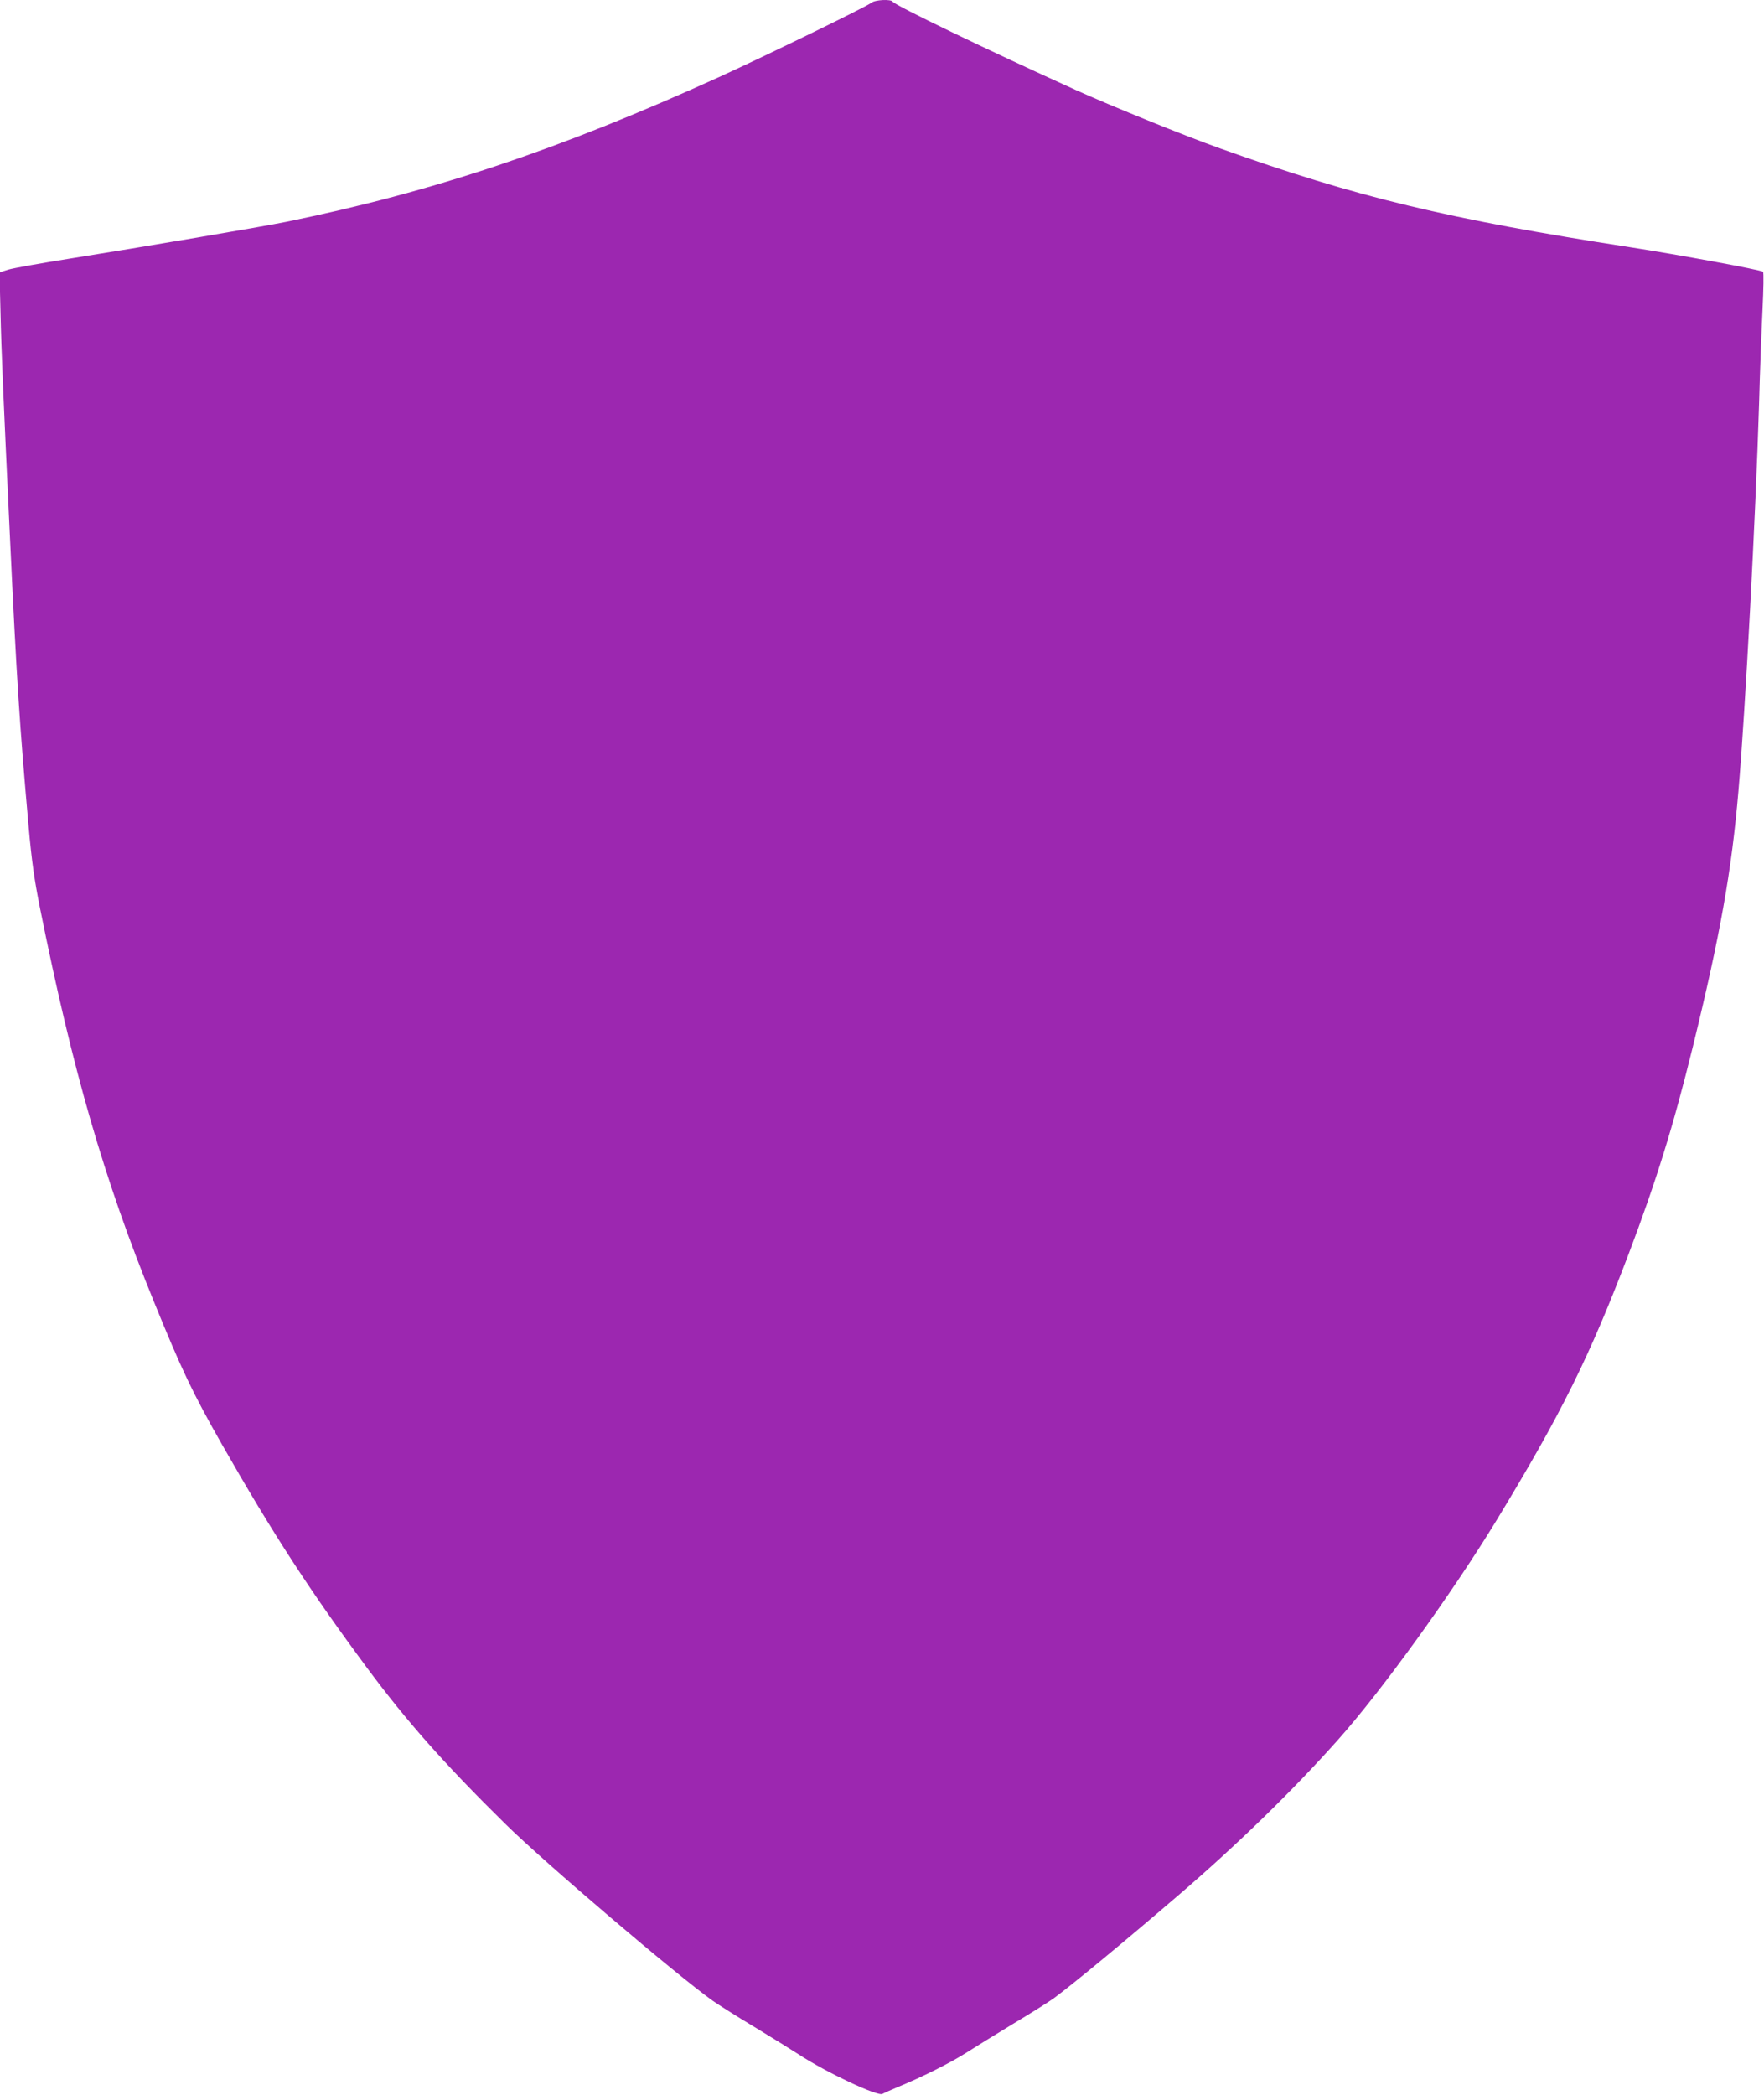
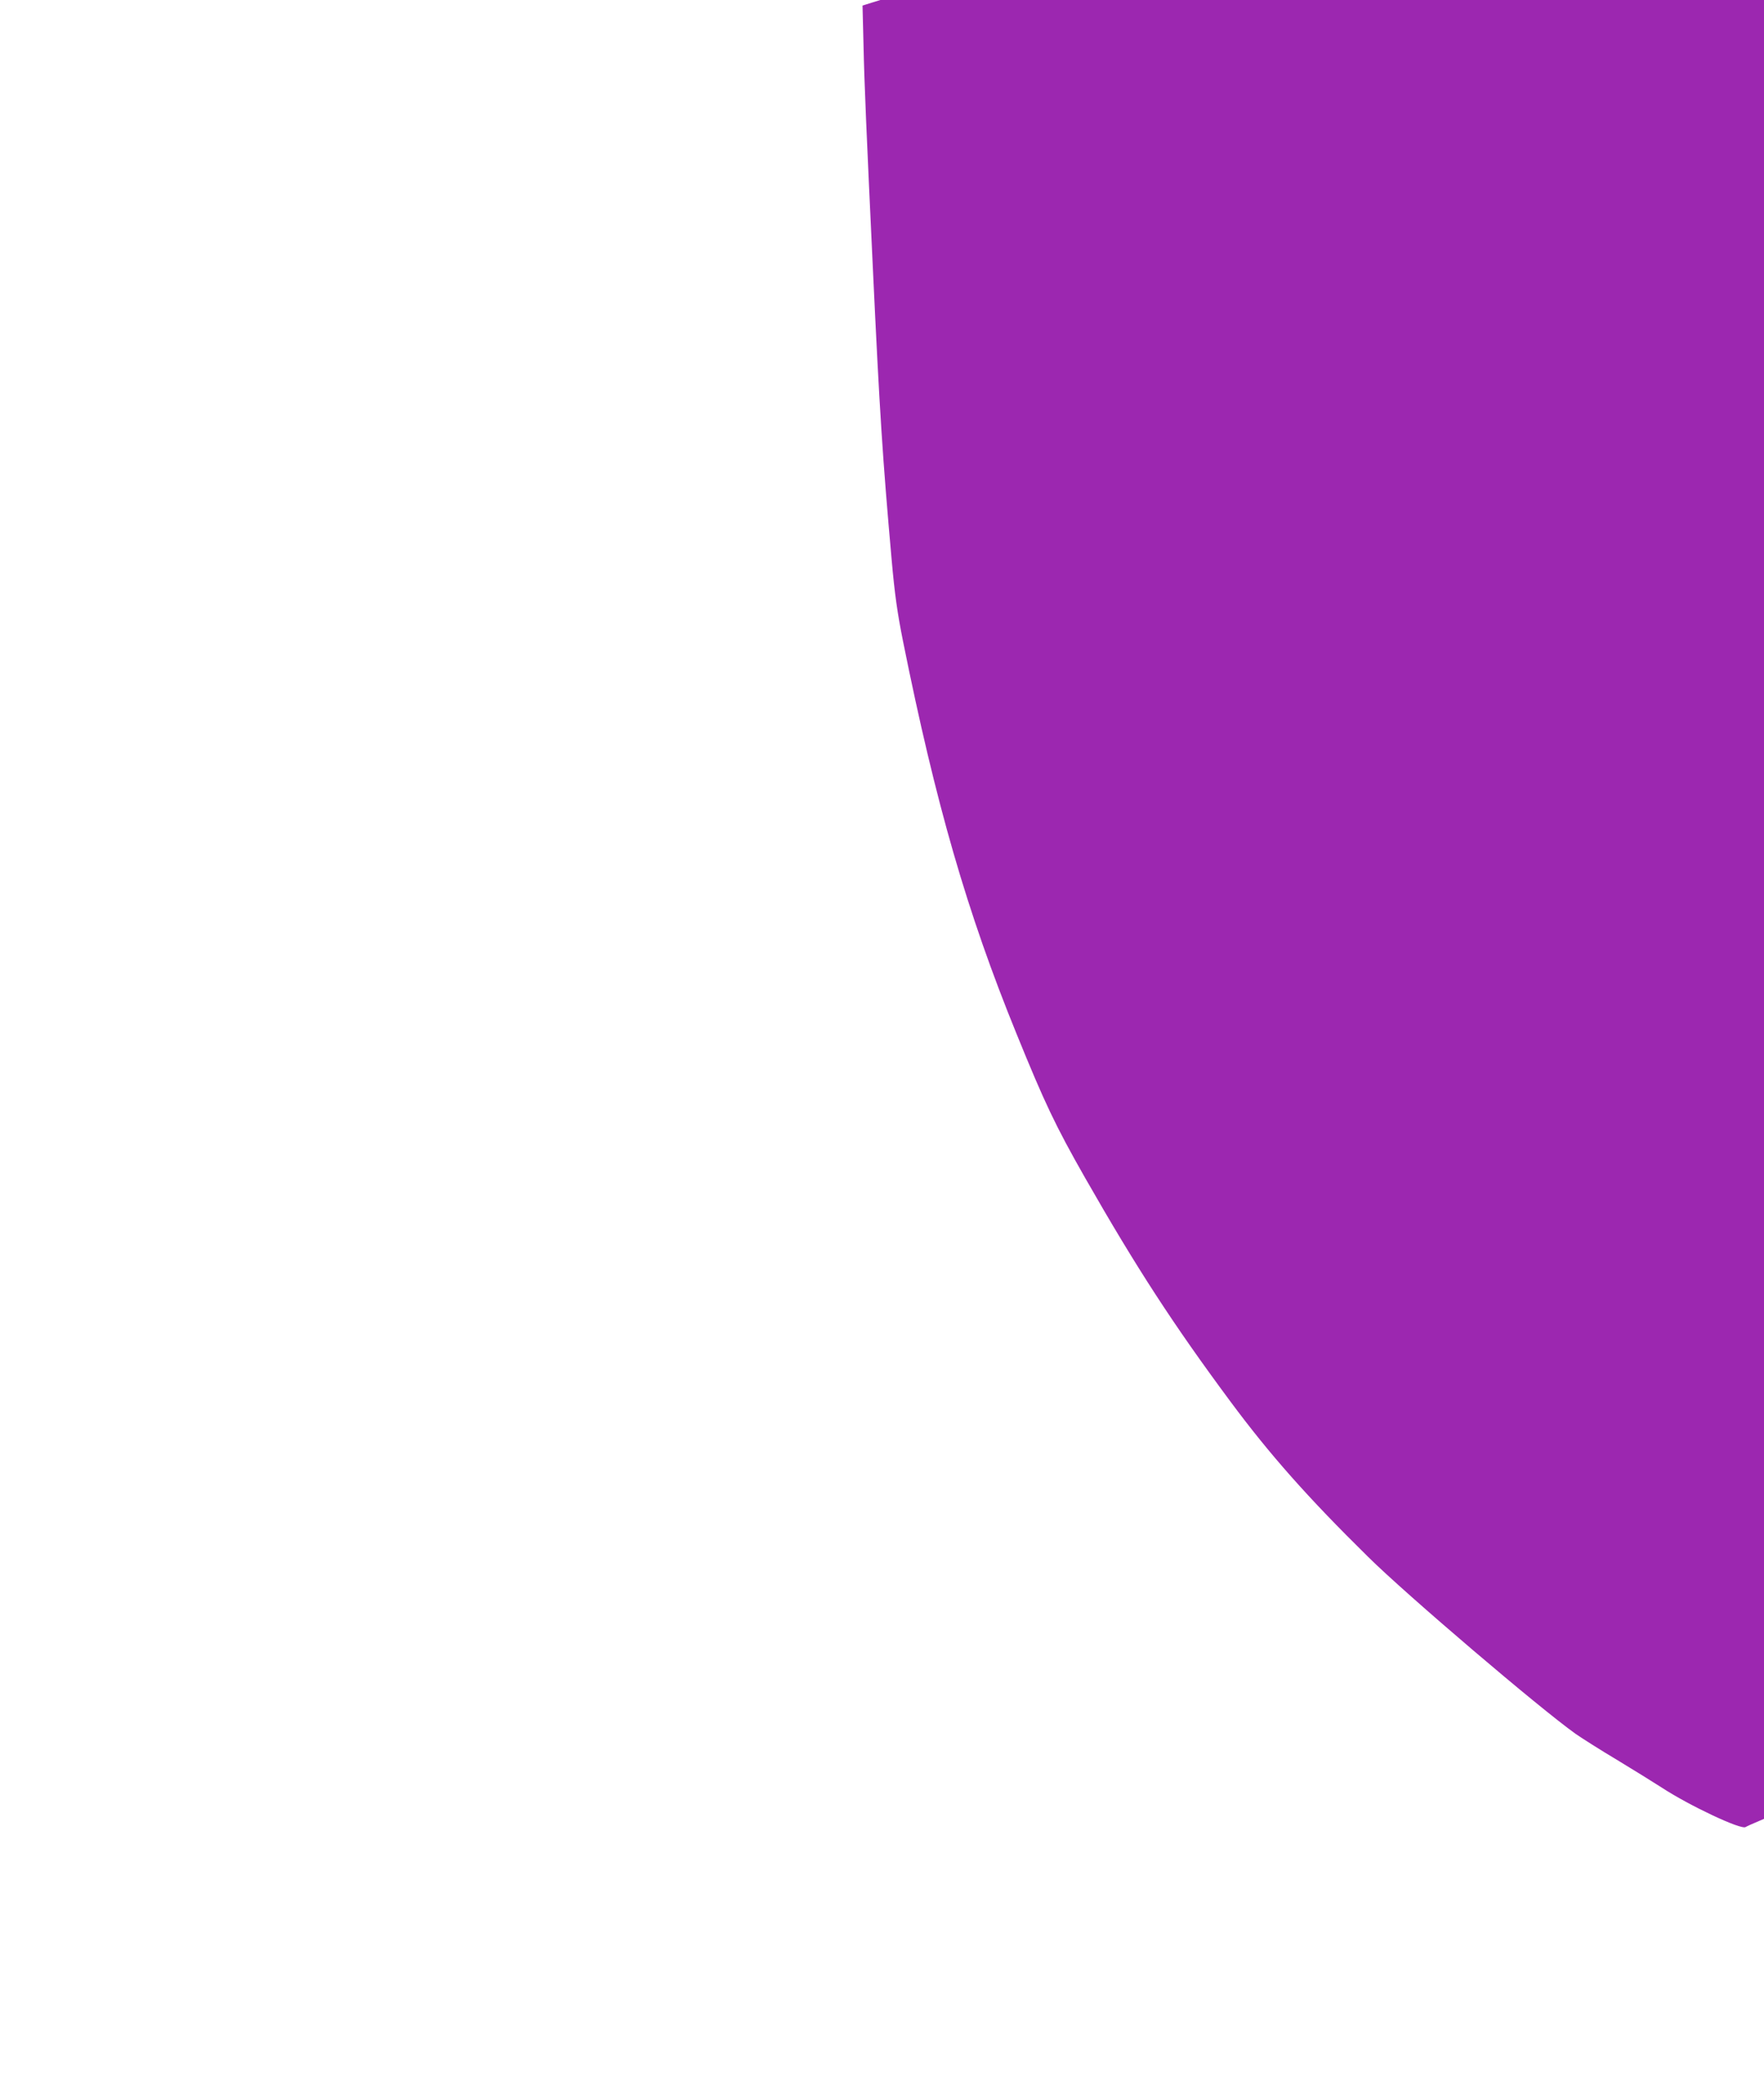
<svg xmlns="http://www.w3.org/2000/svg" version="1.0" width="1078pt" height="1280pt" viewBox="0 0 1078 1280" preserveAspectRatio="xMidYMid meet">
  <g transform="translate(0,1280) scale(0.1,-0.1)" fill="#9c27b0" stroke="none">
-     <path d="M5325 12783 c-32 -25 -637 -320 -929 -453 -980 -445 -1750 -702 -2646 -885 -148 -30 -872 -153 -1325 -225 -176 -28 -344 -58 -374 -67 l-54 -17 6 -240 c5 -237 18 -534 57 -1361 42 -895 60 -1165 115 -1785 19 -214 35 -324 69 -495 201 -999 392 -1659 694 -2400 172 -423 238 -562 419 -880 313 -548 537 -893 887 -1365 241 -325 473 -587 843 -951 236 -233 1046 -923 1268 -1081 39 -27 152 -99 253 -159 101 -61 223 -137 273 -169 166 -109 488 -261 513 -241 6 4 46 22 89 40 149 61 322 148 417 208 53 34 183 114 290 179 107 64 220 135 250 157 117 86 429 344 760 628 358 307 699 639 976 950 268 300 700 899 971 1344 394 648 569 1001 806 1625 170 449 272 778 392 1265 168 686 237 1072 279 1565 42 487 105 1676 126 2365 5 193 15 451 21 573 6 126 8 227 3 232 -13 11 -509 103 -814 150 -1108 171 -1675 307 -2500 602 -222 79 -661 257 -890 360 -532 241 -1101 515 -1115 538 -10 16 -107 12 -130 -7z" />
+     <path d="M5325 12783 l-54 -17 6 -240 c5 -237 18 -534 57 -1361 42 -895 60 -1165 115 -1785 19 -214 35 -324 69 -495 201 -999 392 -1659 694 -2400 172 -423 238 -562 419 -880 313 -548 537 -893 887 -1365 241 -325 473 -587 843 -951 236 -233 1046 -923 1268 -1081 39 -27 152 -99 253 -159 101 -61 223 -137 273 -169 166 -109 488 -261 513 -241 6 4 46 22 89 40 149 61 322 148 417 208 53 34 183 114 290 179 107 64 220 135 250 157 117 86 429 344 760 628 358 307 699 639 976 950 268 300 700 899 971 1344 394 648 569 1001 806 1625 170 449 272 778 392 1265 168 686 237 1072 279 1565 42 487 105 1676 126 2365 5 193 15 451 21 573 6 126 8 227 3 232 -13 11 -509 103 -814 150 -1108 171 -1675 307 -2500 602 -222 79 -661 257 -890 360 -532 241 -1101 515 -1115 538 -10 16 -107 12 -130 -7z" />
  </g>
</svg>